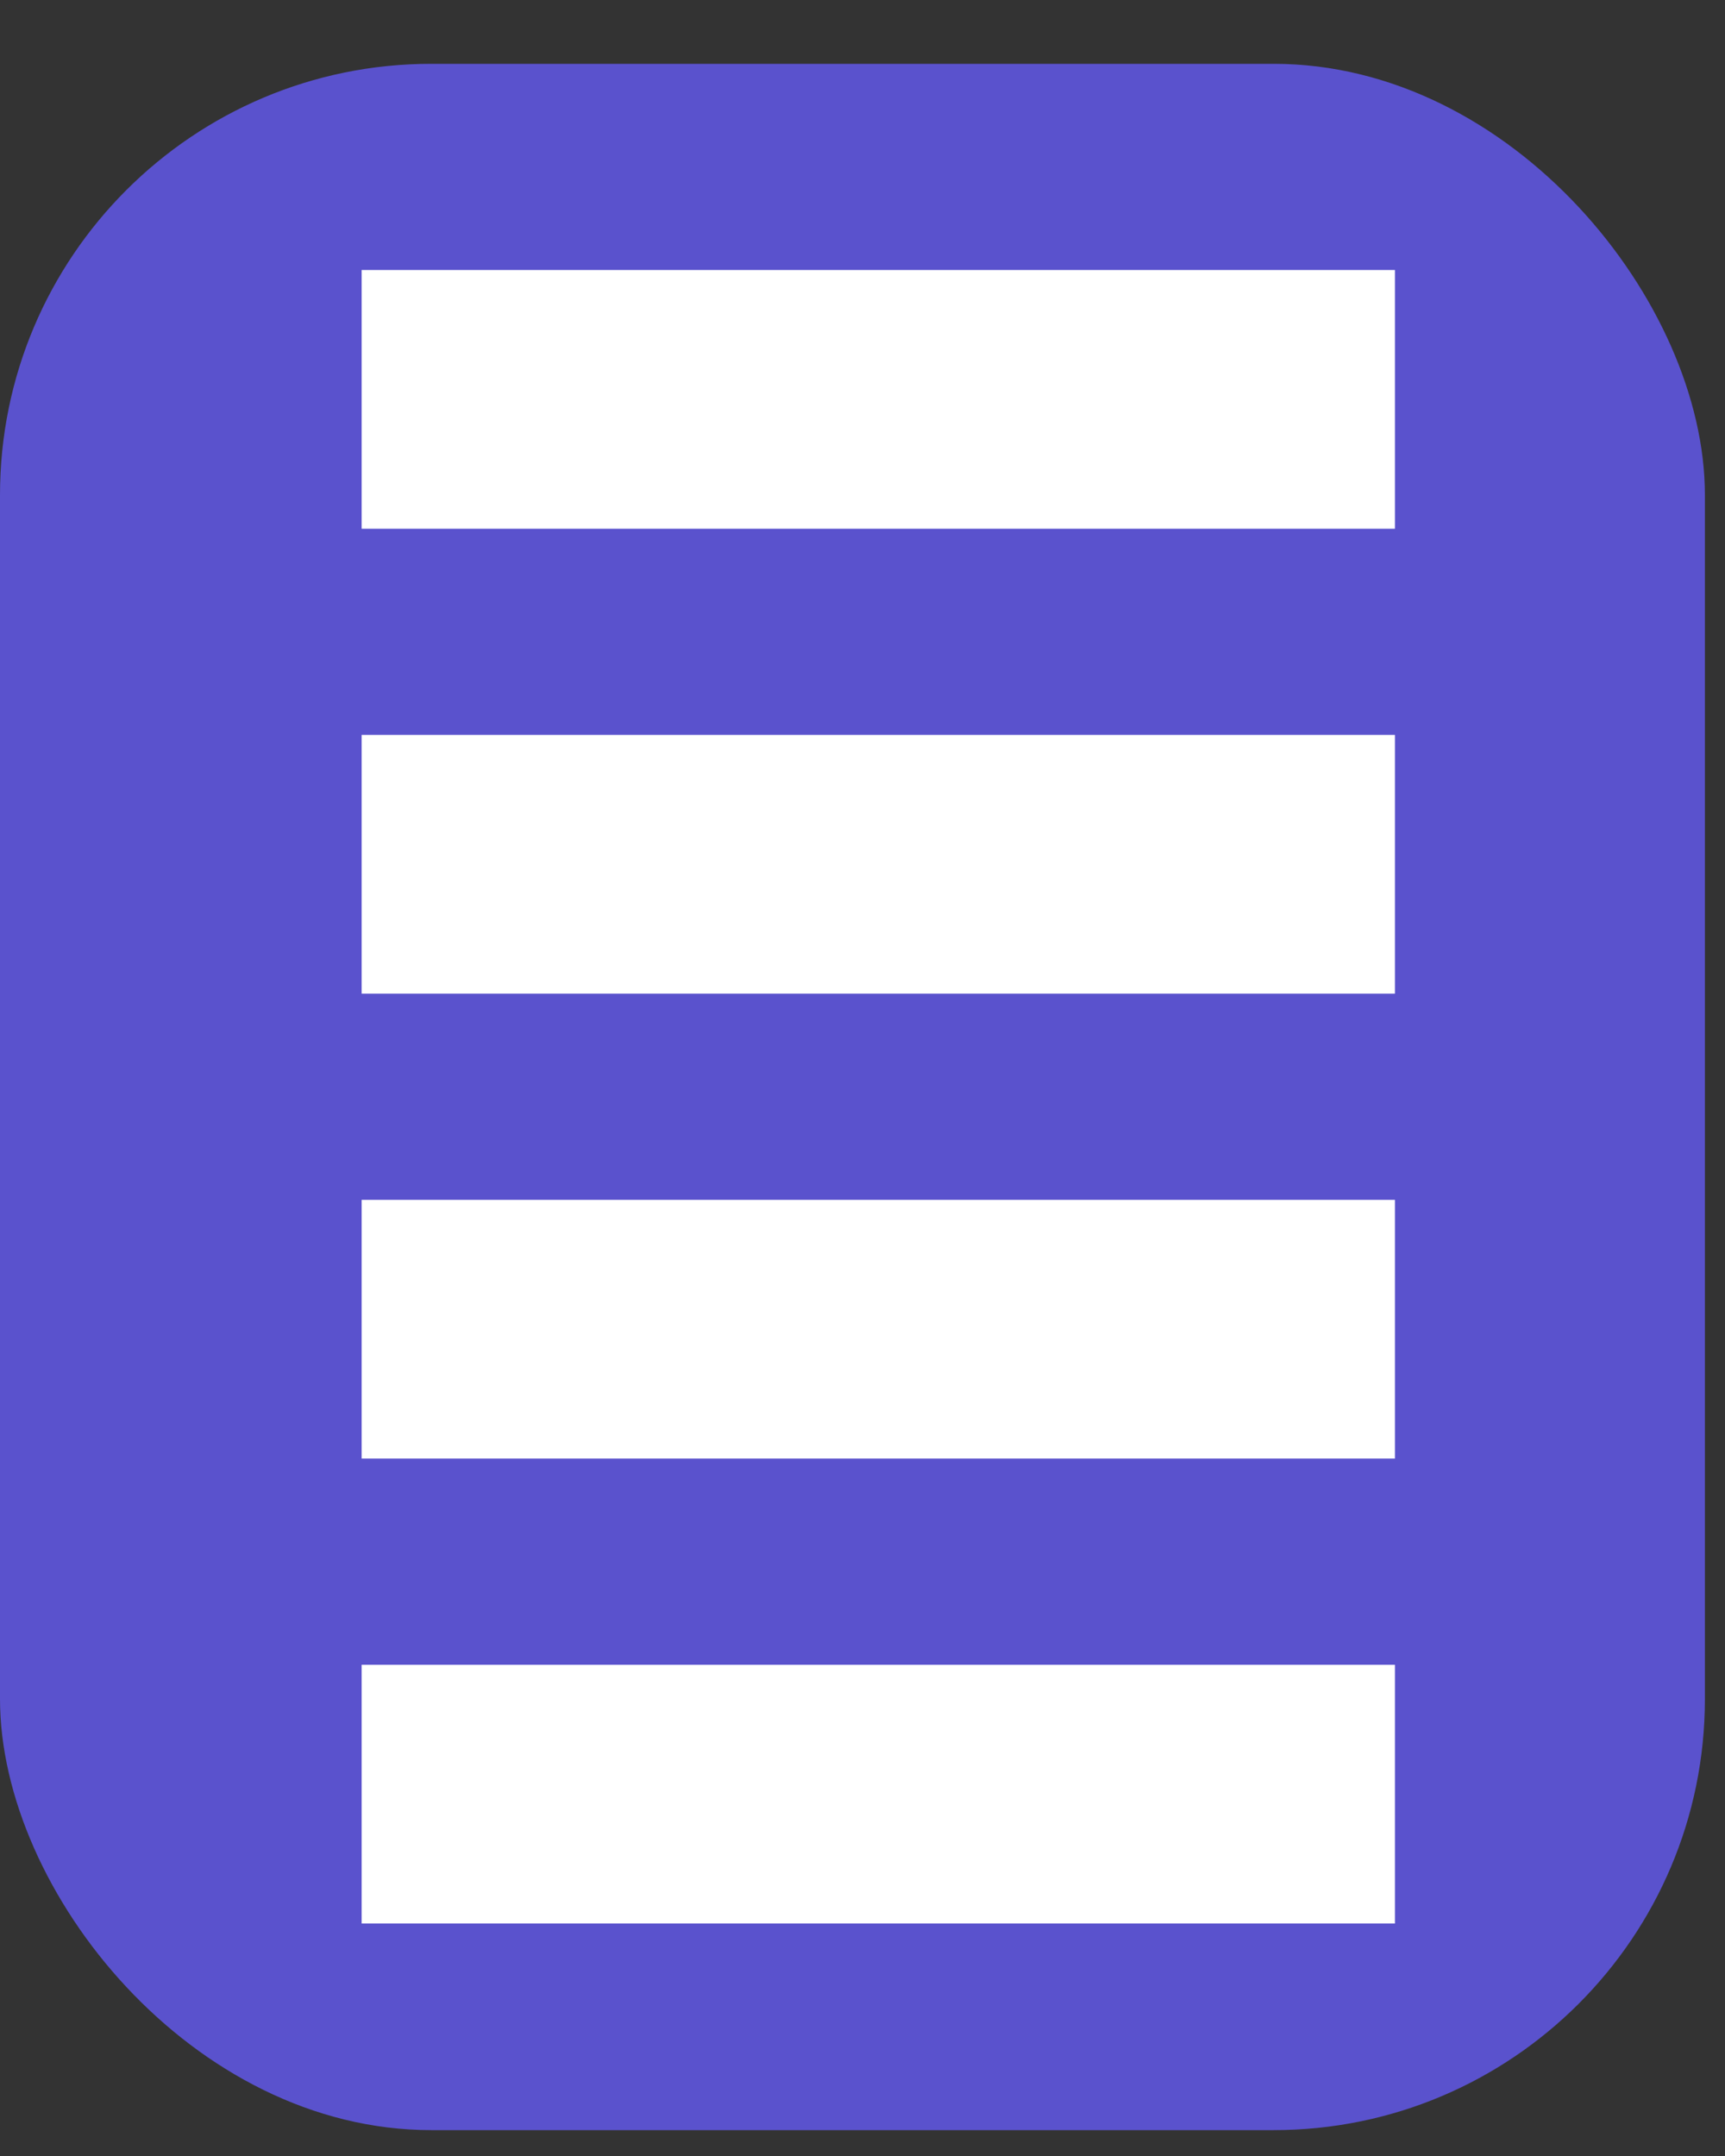
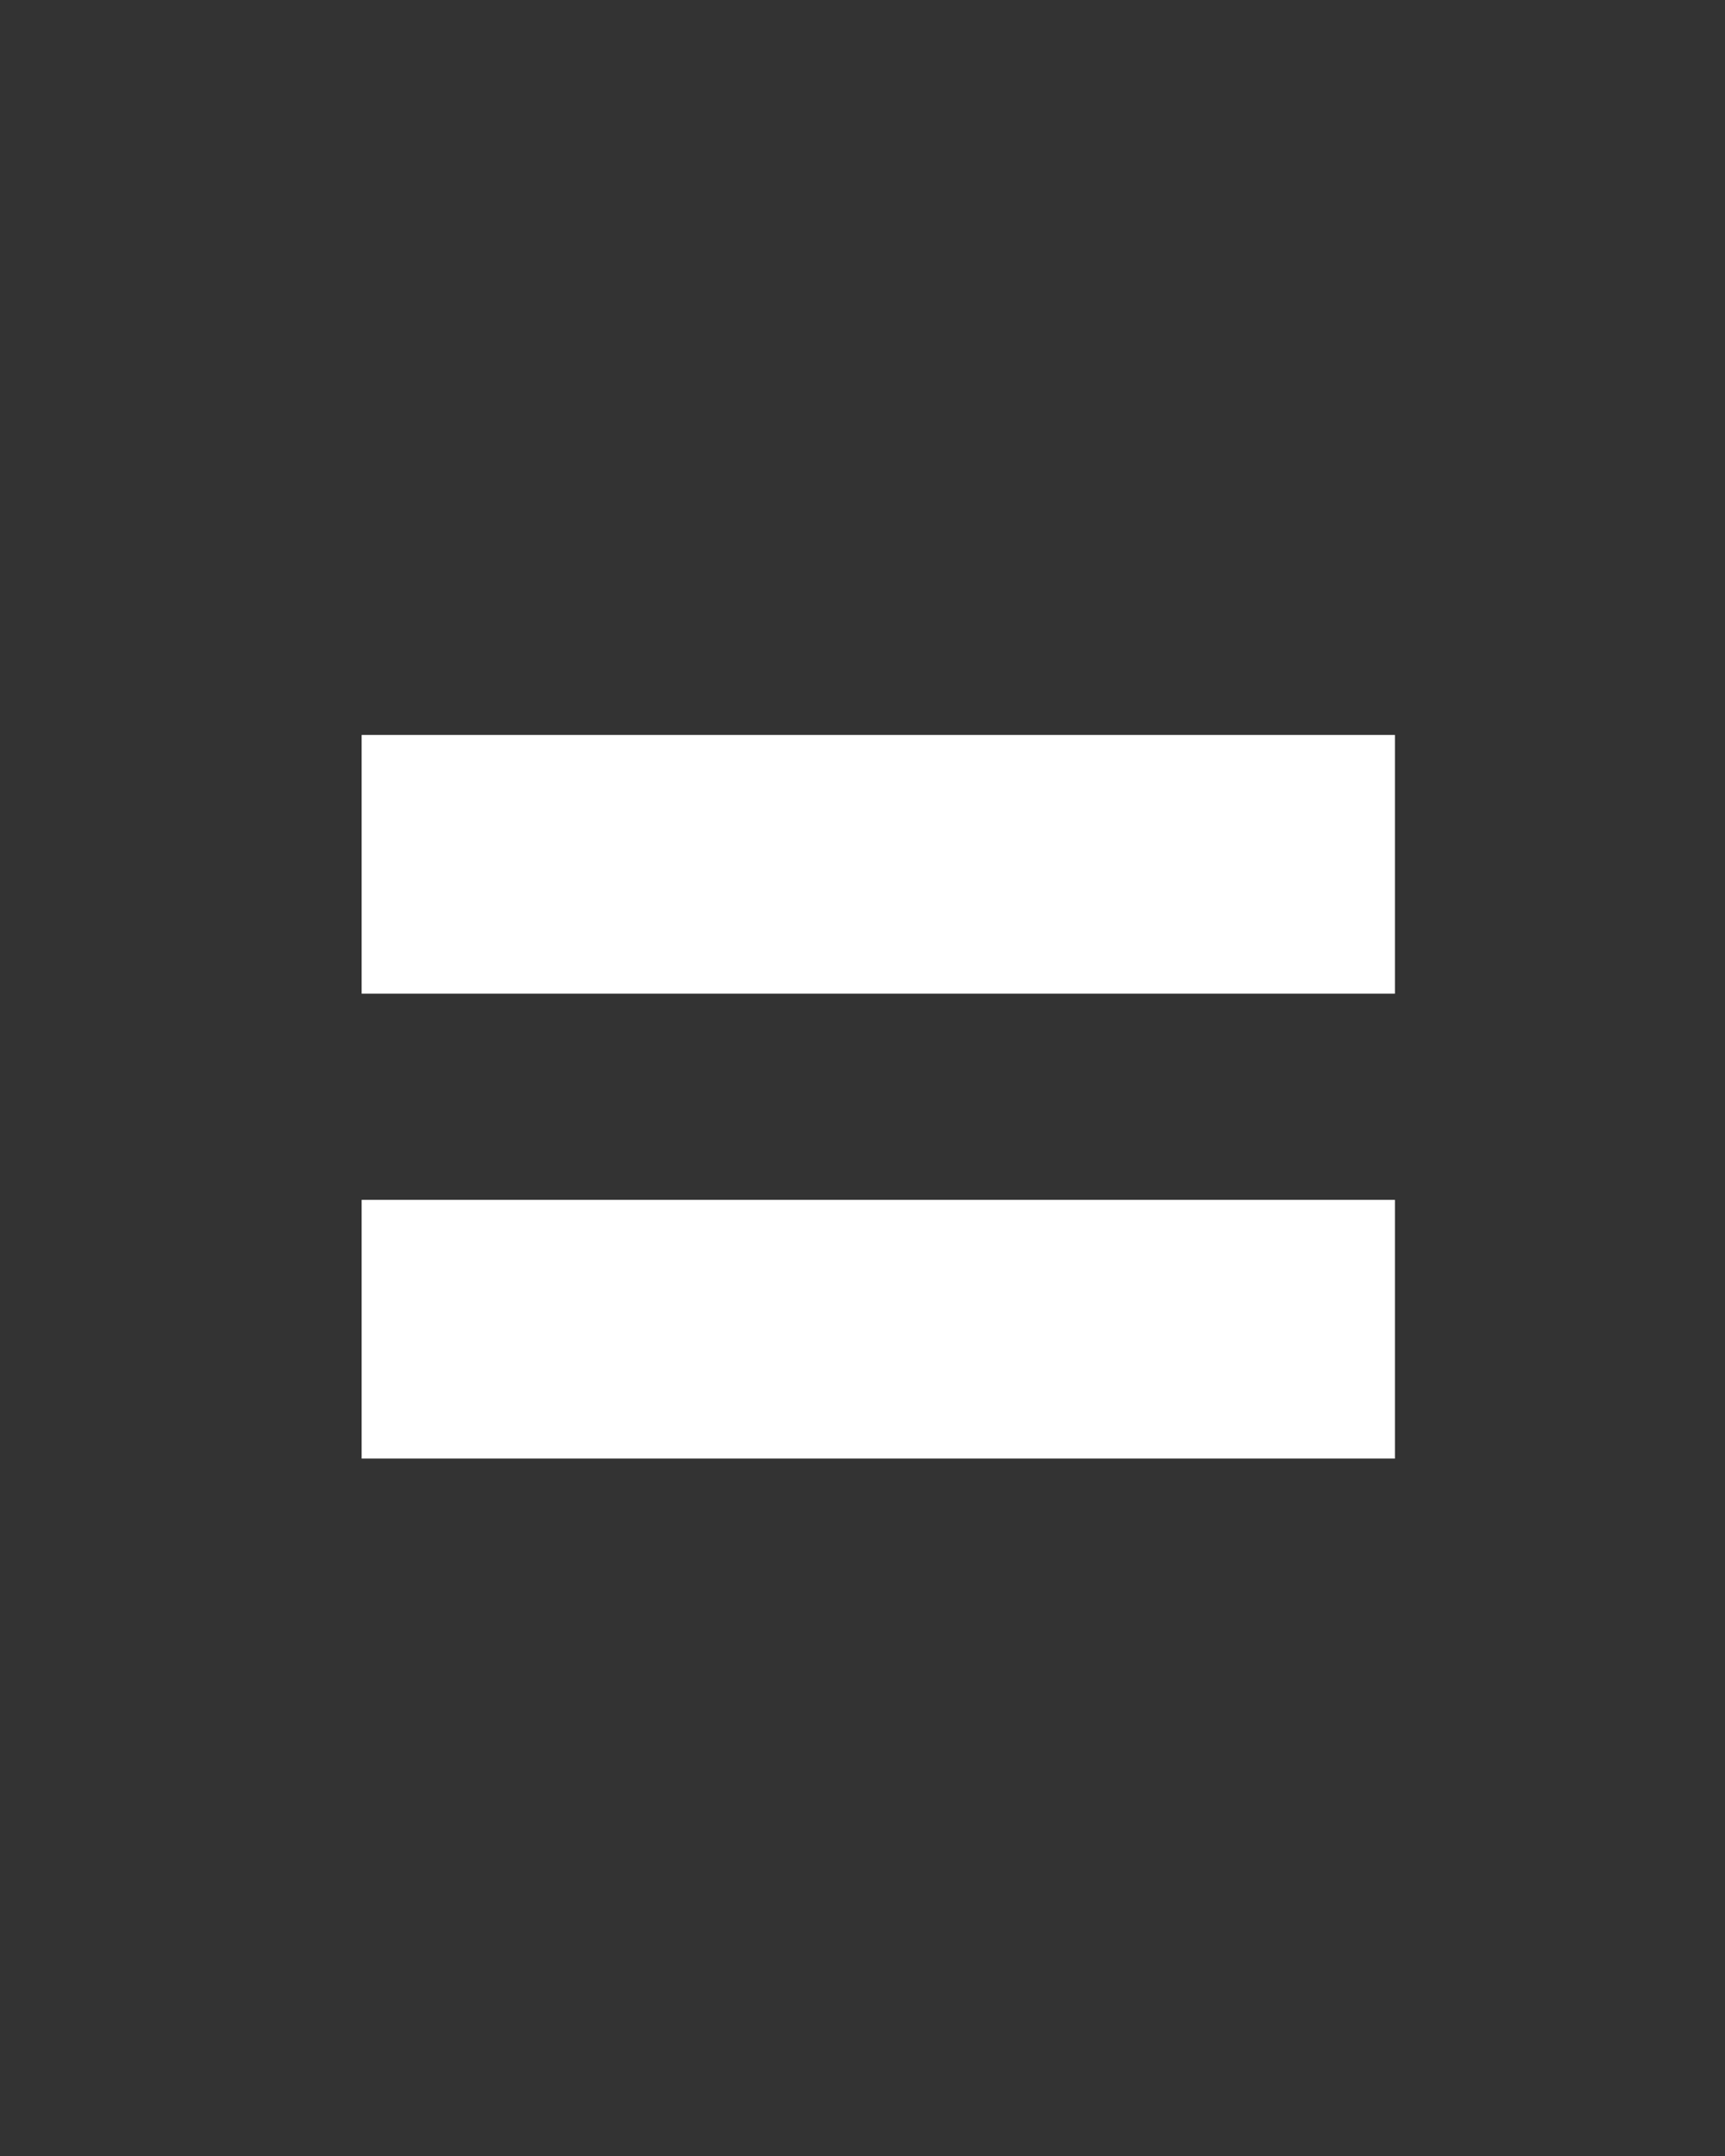
<svg xmlns="http://www.w3.org/2000/svg" width="20" height="25" viewBox="0 0 20 25" fill="none">
  <rect x="0" y="0" width="20" height="25" fill="#333333" stroke="none" />
  <g id="Group 94">
-     <rect id="Rectangle 71" y="0.74" width="19.767" height="23.96" rx="5" fill="#5A52CD" />
-     <line id="Line 8" x1="4.193" y1="4.631" x2="16.173" y2="4.631" stroke="white" stroke-width="3" />
    <line id="Line 9" x1="4.193" y1="10.022" x2="16.173" y2="10.022" stroke="white" stroke-width="3" />
    <line id="Line 10" x1="4.193" y1="15.413" x2="16.173" y2="15.413" stroke="white" stroke-width="3" />
-     <line id="Line 11" x1="4.193" y1="20.804" x2="16.173" y2="20.804" stroke="white" stroke-width="3" />
  </g>
</svg>